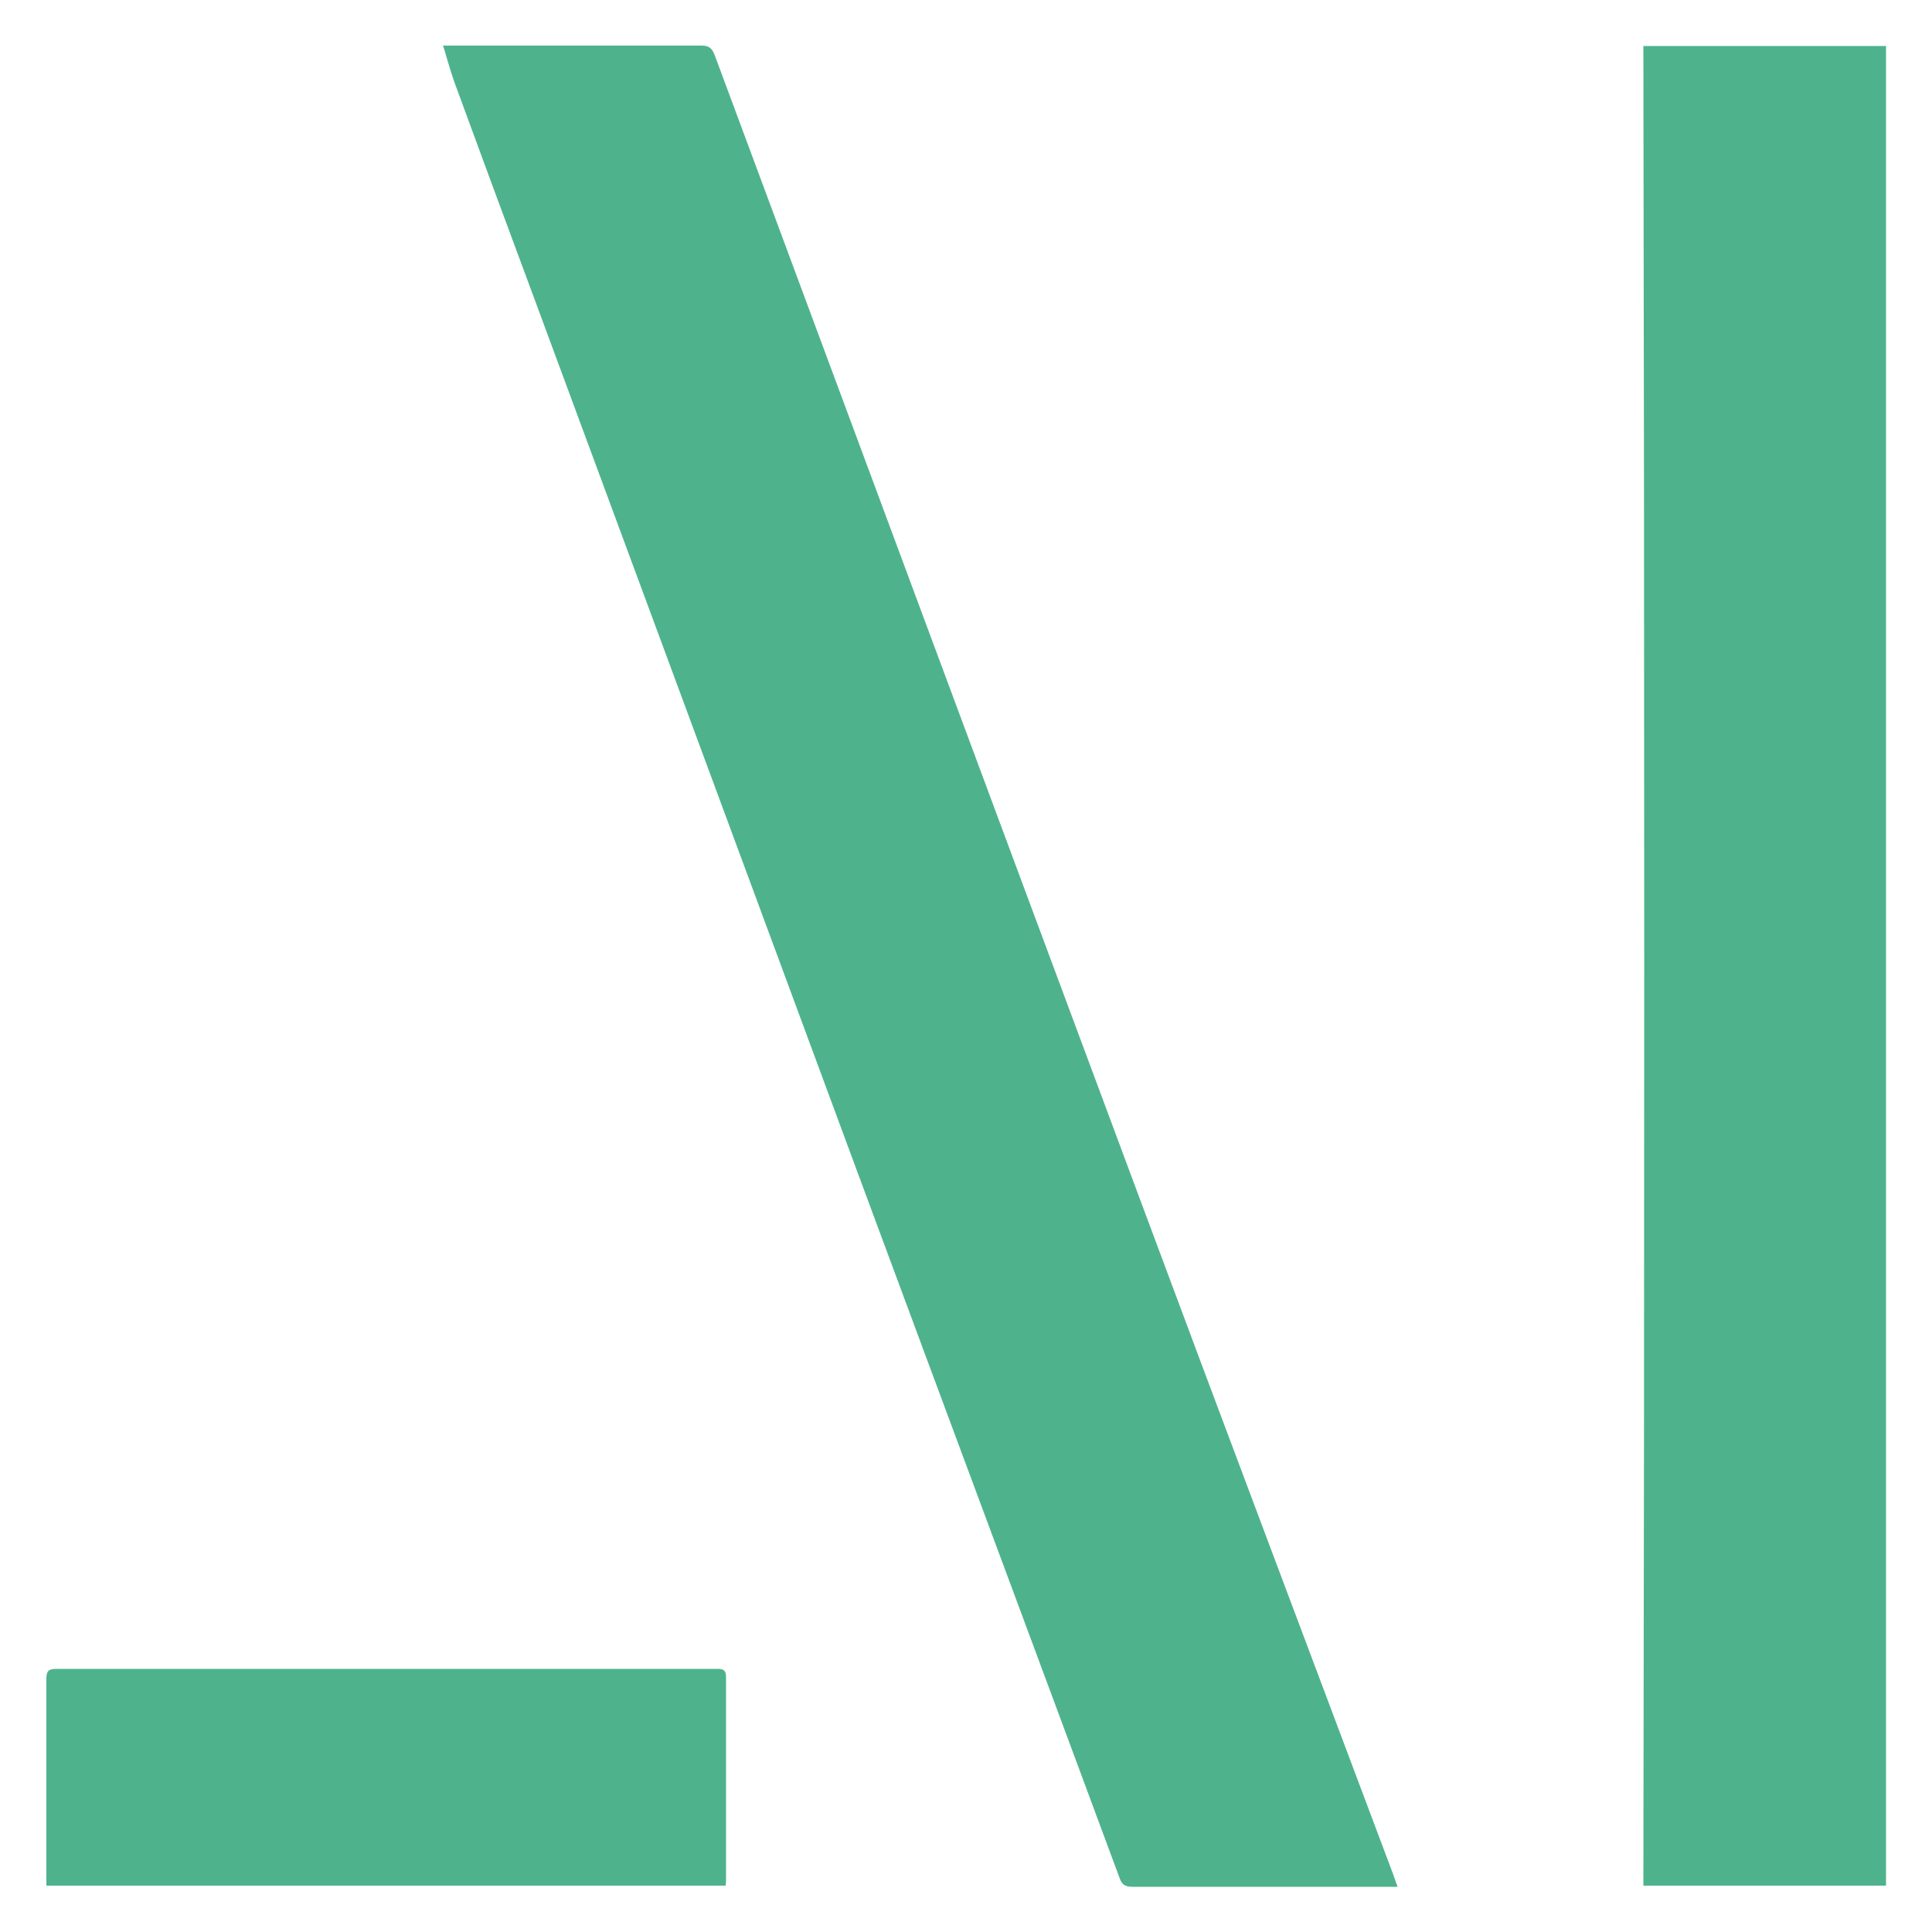
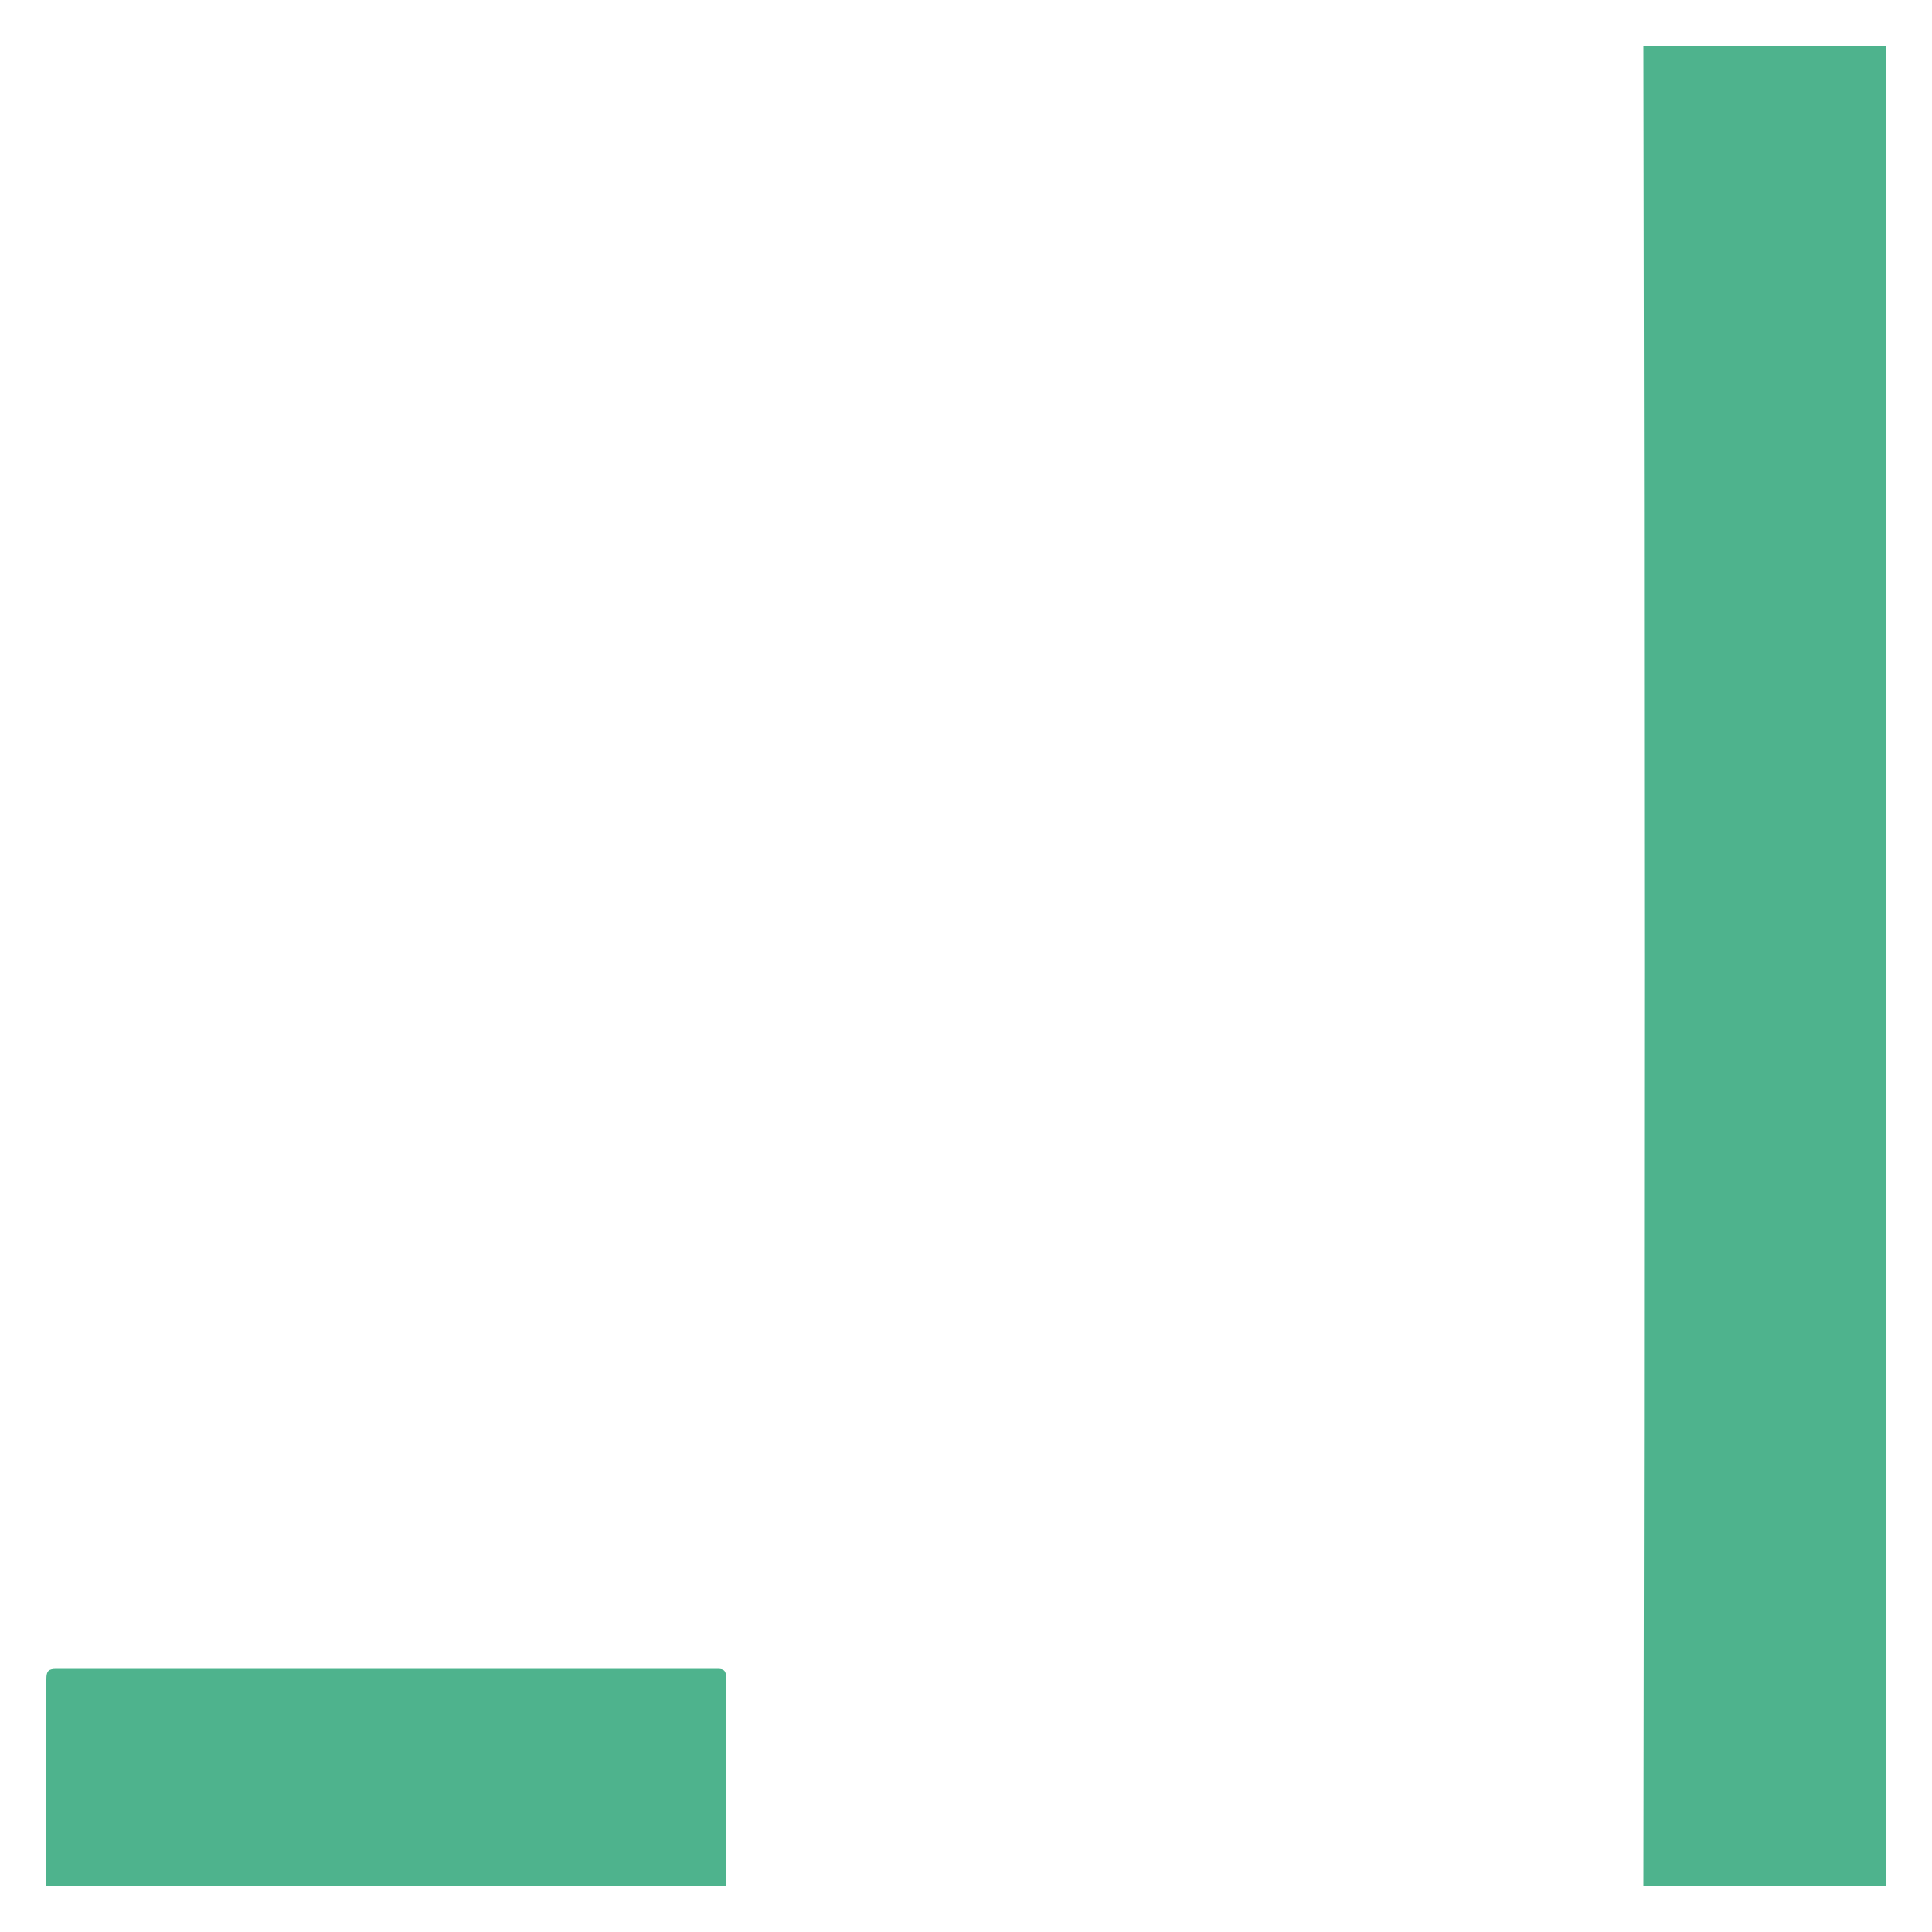
<svg xmlns="http://www.w3.org/2000/svg" id="Layer_1" viewBox="0 0 50 50">
  <defs>
    <style>.cls-1{fill:#4eb38d;stroke-width:0px;}</style>
  </defs>
-   <path class="cls-1" d="m11.46,1.18c.13,0,.21,0,.28,0,2.14,0,4.28,0,6.42,0,.18,0,.26.06.33.23,3.66,9.85,7.31,19.69,10.98,29.54,2.18,5.86,4.39,11.71,6.59,17.57.03.09.06.18.11.31h-.28c-2.19,0-4.39,0-6.58,0-.2,0-.28-.06-.34-.24-2.22-5.99-4.45-11.97-6.67-17.96-2.83-7.65-5.66-15.3-8.49-22.95-.69-1.86-1.38-3.72-2.06-5.58-.1-.29-.18-.58-.28-.91Z" />
  <path class="cls-1" d="m48.81,48.8h-6.28c.03-15.87.03-31.74,0-47.61h6.28v47.61Z" />
  <path class="cls-1" d="m1.2,48.8c0-.09,0-.16,0-.23,0-1.71,0-3.42,0-5.12,0-.21.06-.26.26-.26,5.69,0,11.38,0,17.07,0,.15,0,.26,0,.26.21,0,1.74,0,3.49,0,5.23,0,.05,0,.1-.01.17H1.2Z" />
</svg>